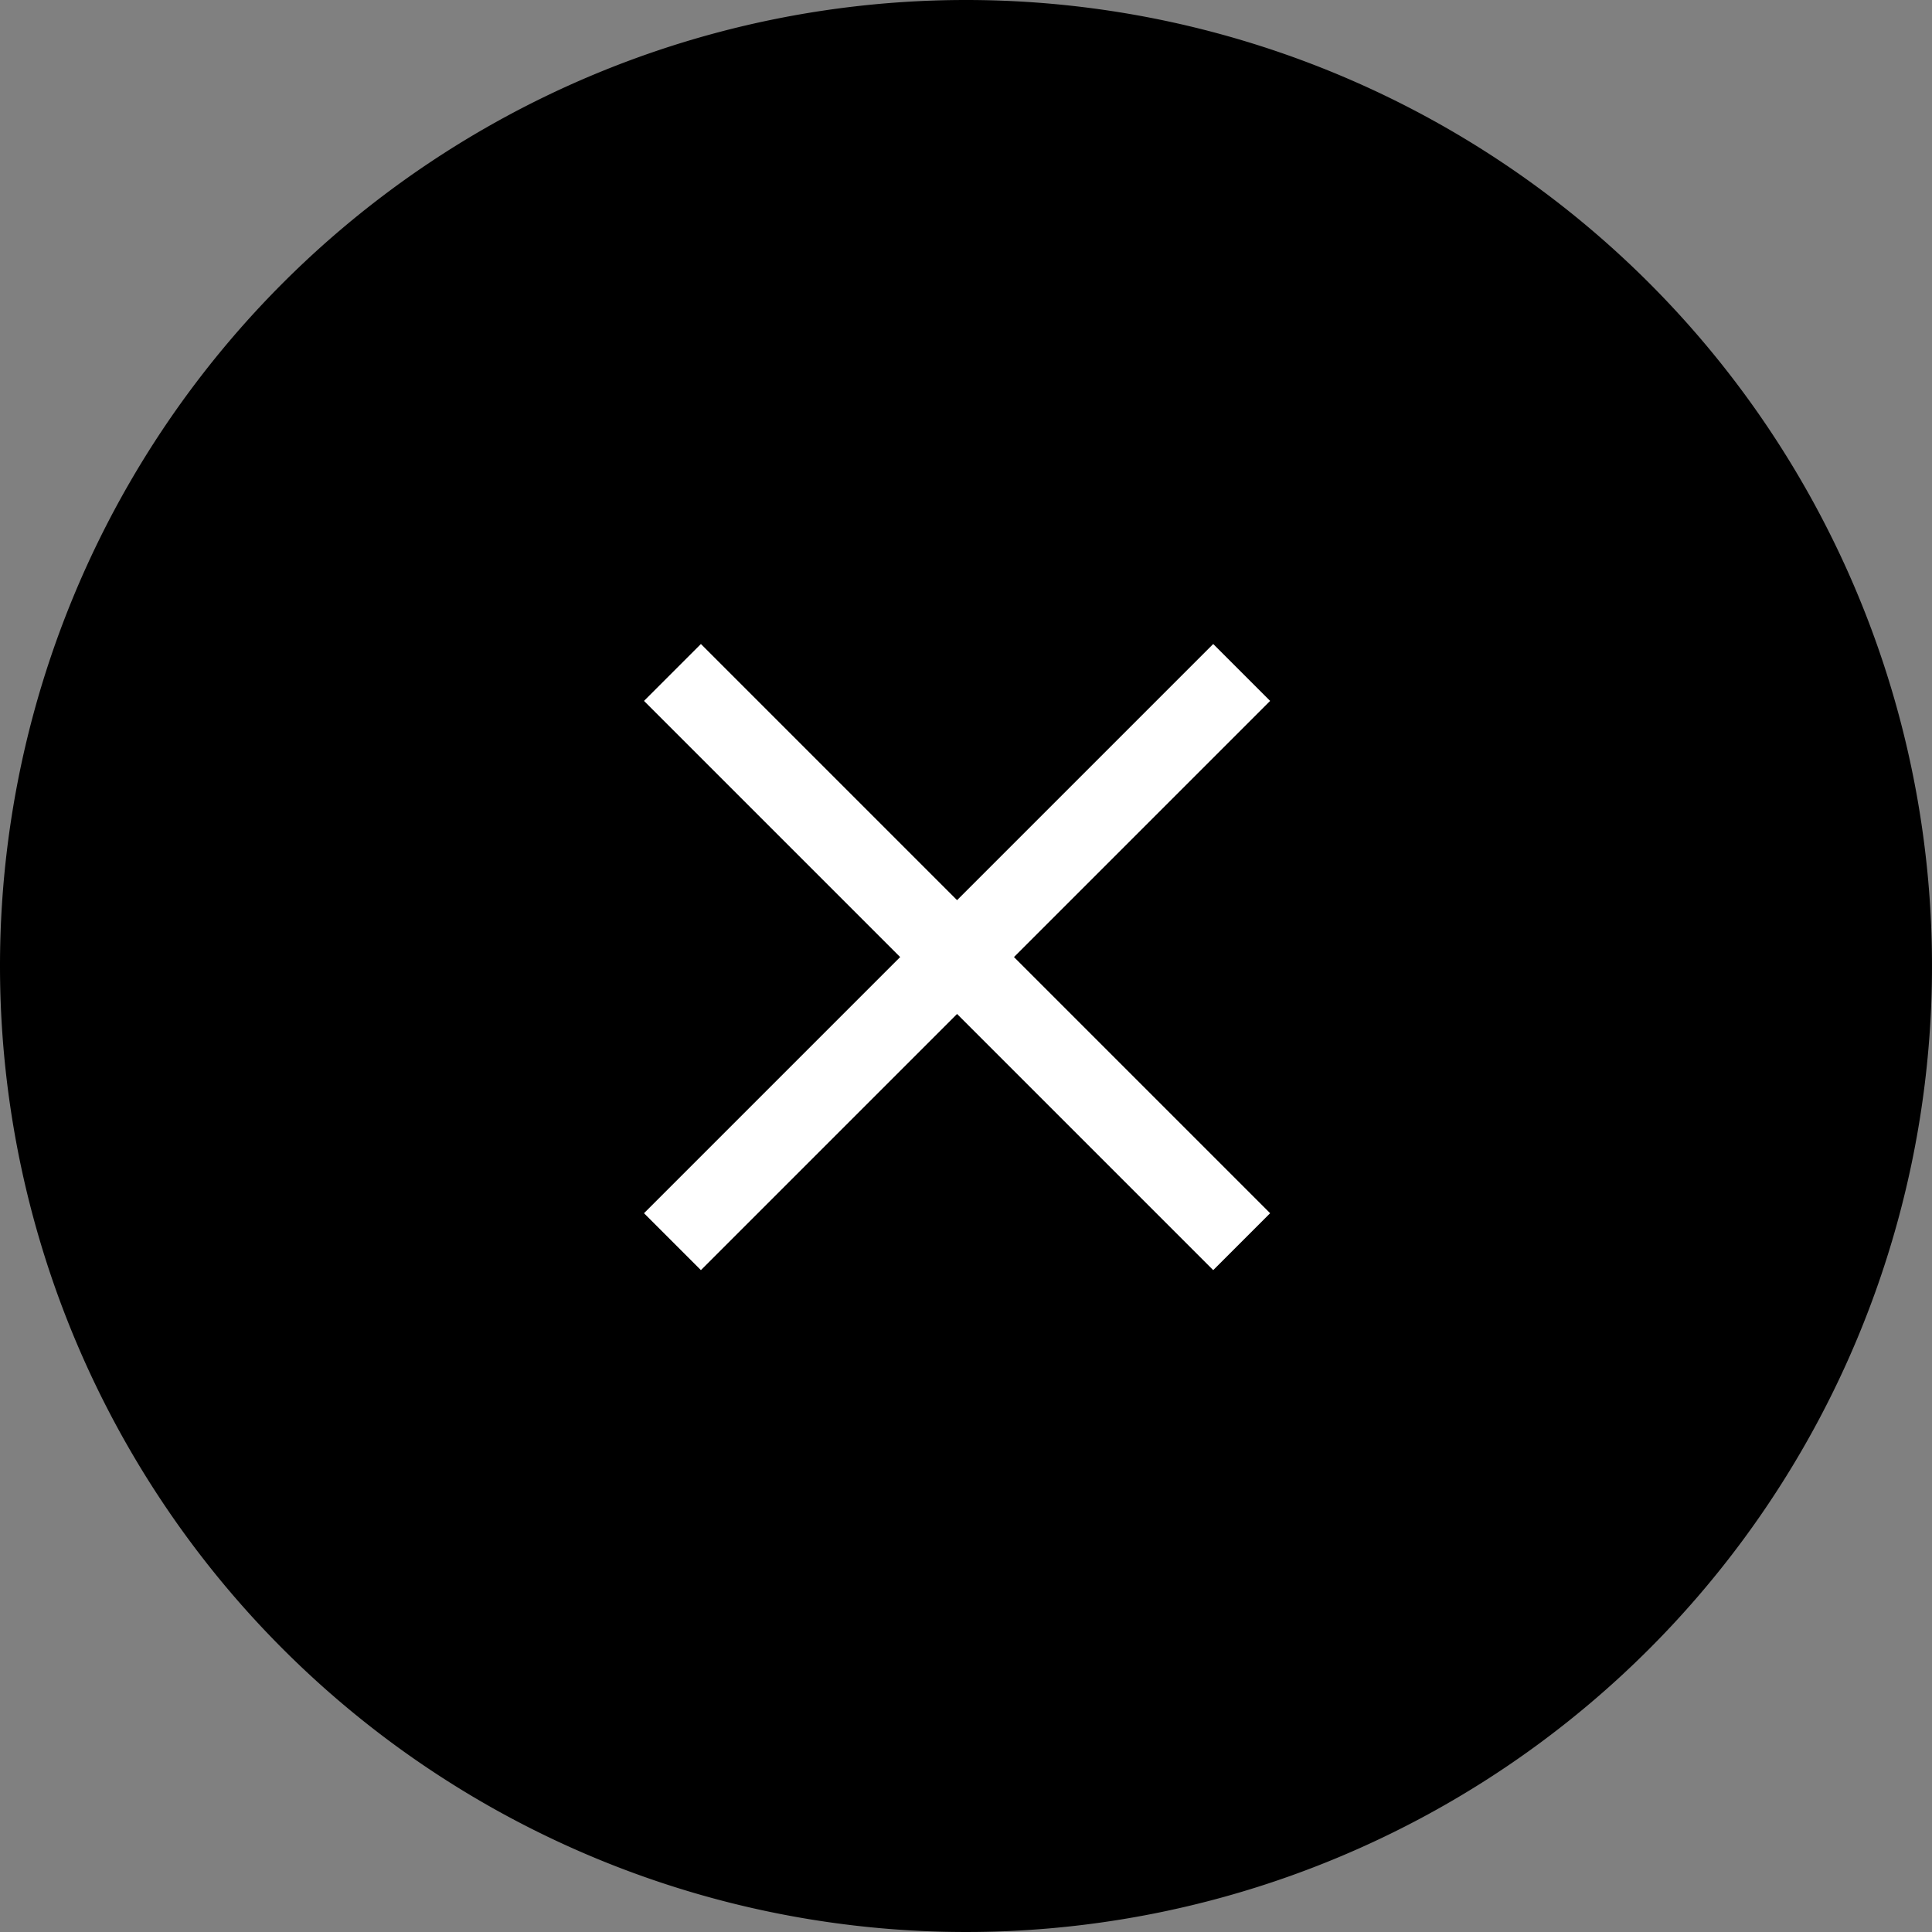
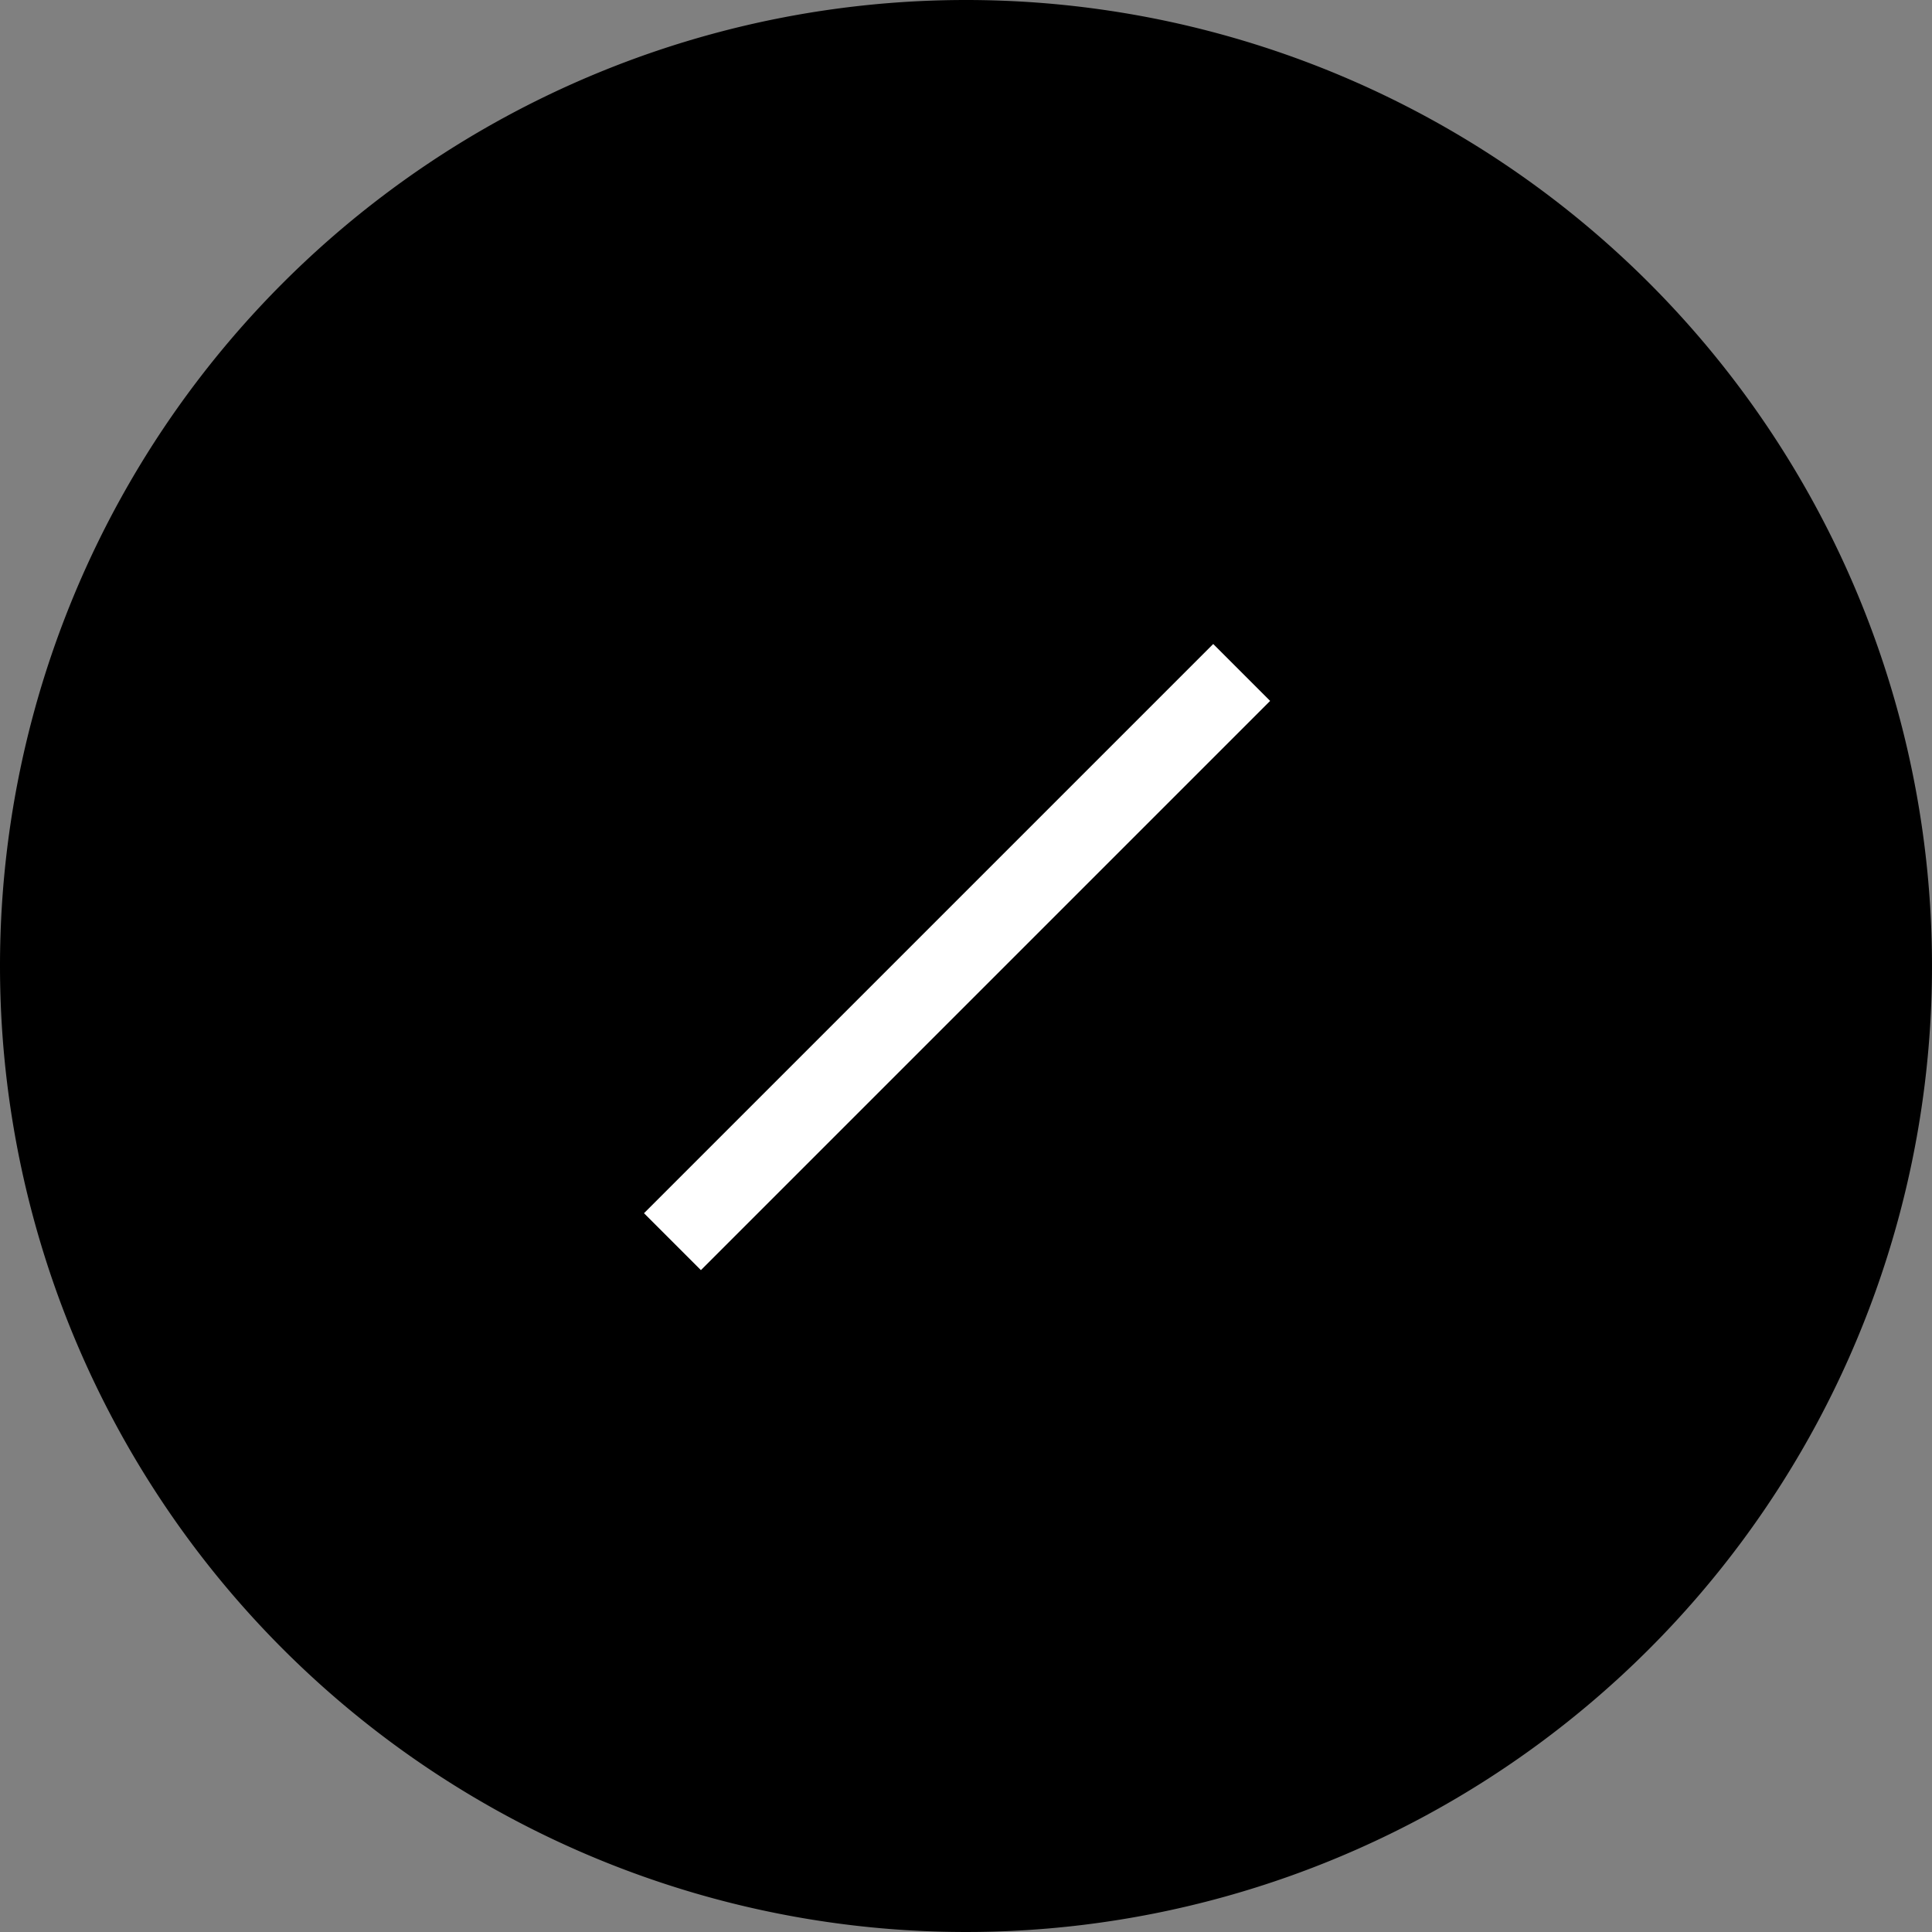
<svg xmlns="http://www.w3.org/2000/svg" width="48" height="48">
  <rect width="100%" height="100%" fill="#808080" stroke="none" />
  <g data-name="グループ 399">
    <g data-name="グループ 398">
      <path d="M24 0A24 24 0 1 1 0 24 24 24 0 0 1 24 0" data-name="パス 165" />
    </g>
    <g fill="#fff" data-name="グループ 389">
-       <path d="M16 17.414 17.414 16l14.142 14.142-1.414 1.414z" data-name="長方形 1714" />
      <path d="M17.414 31.556 16 30.142 30.142 16l1.414 1.414z" data-name="長方形 1715" />
    </g>
  </g>
</svg>